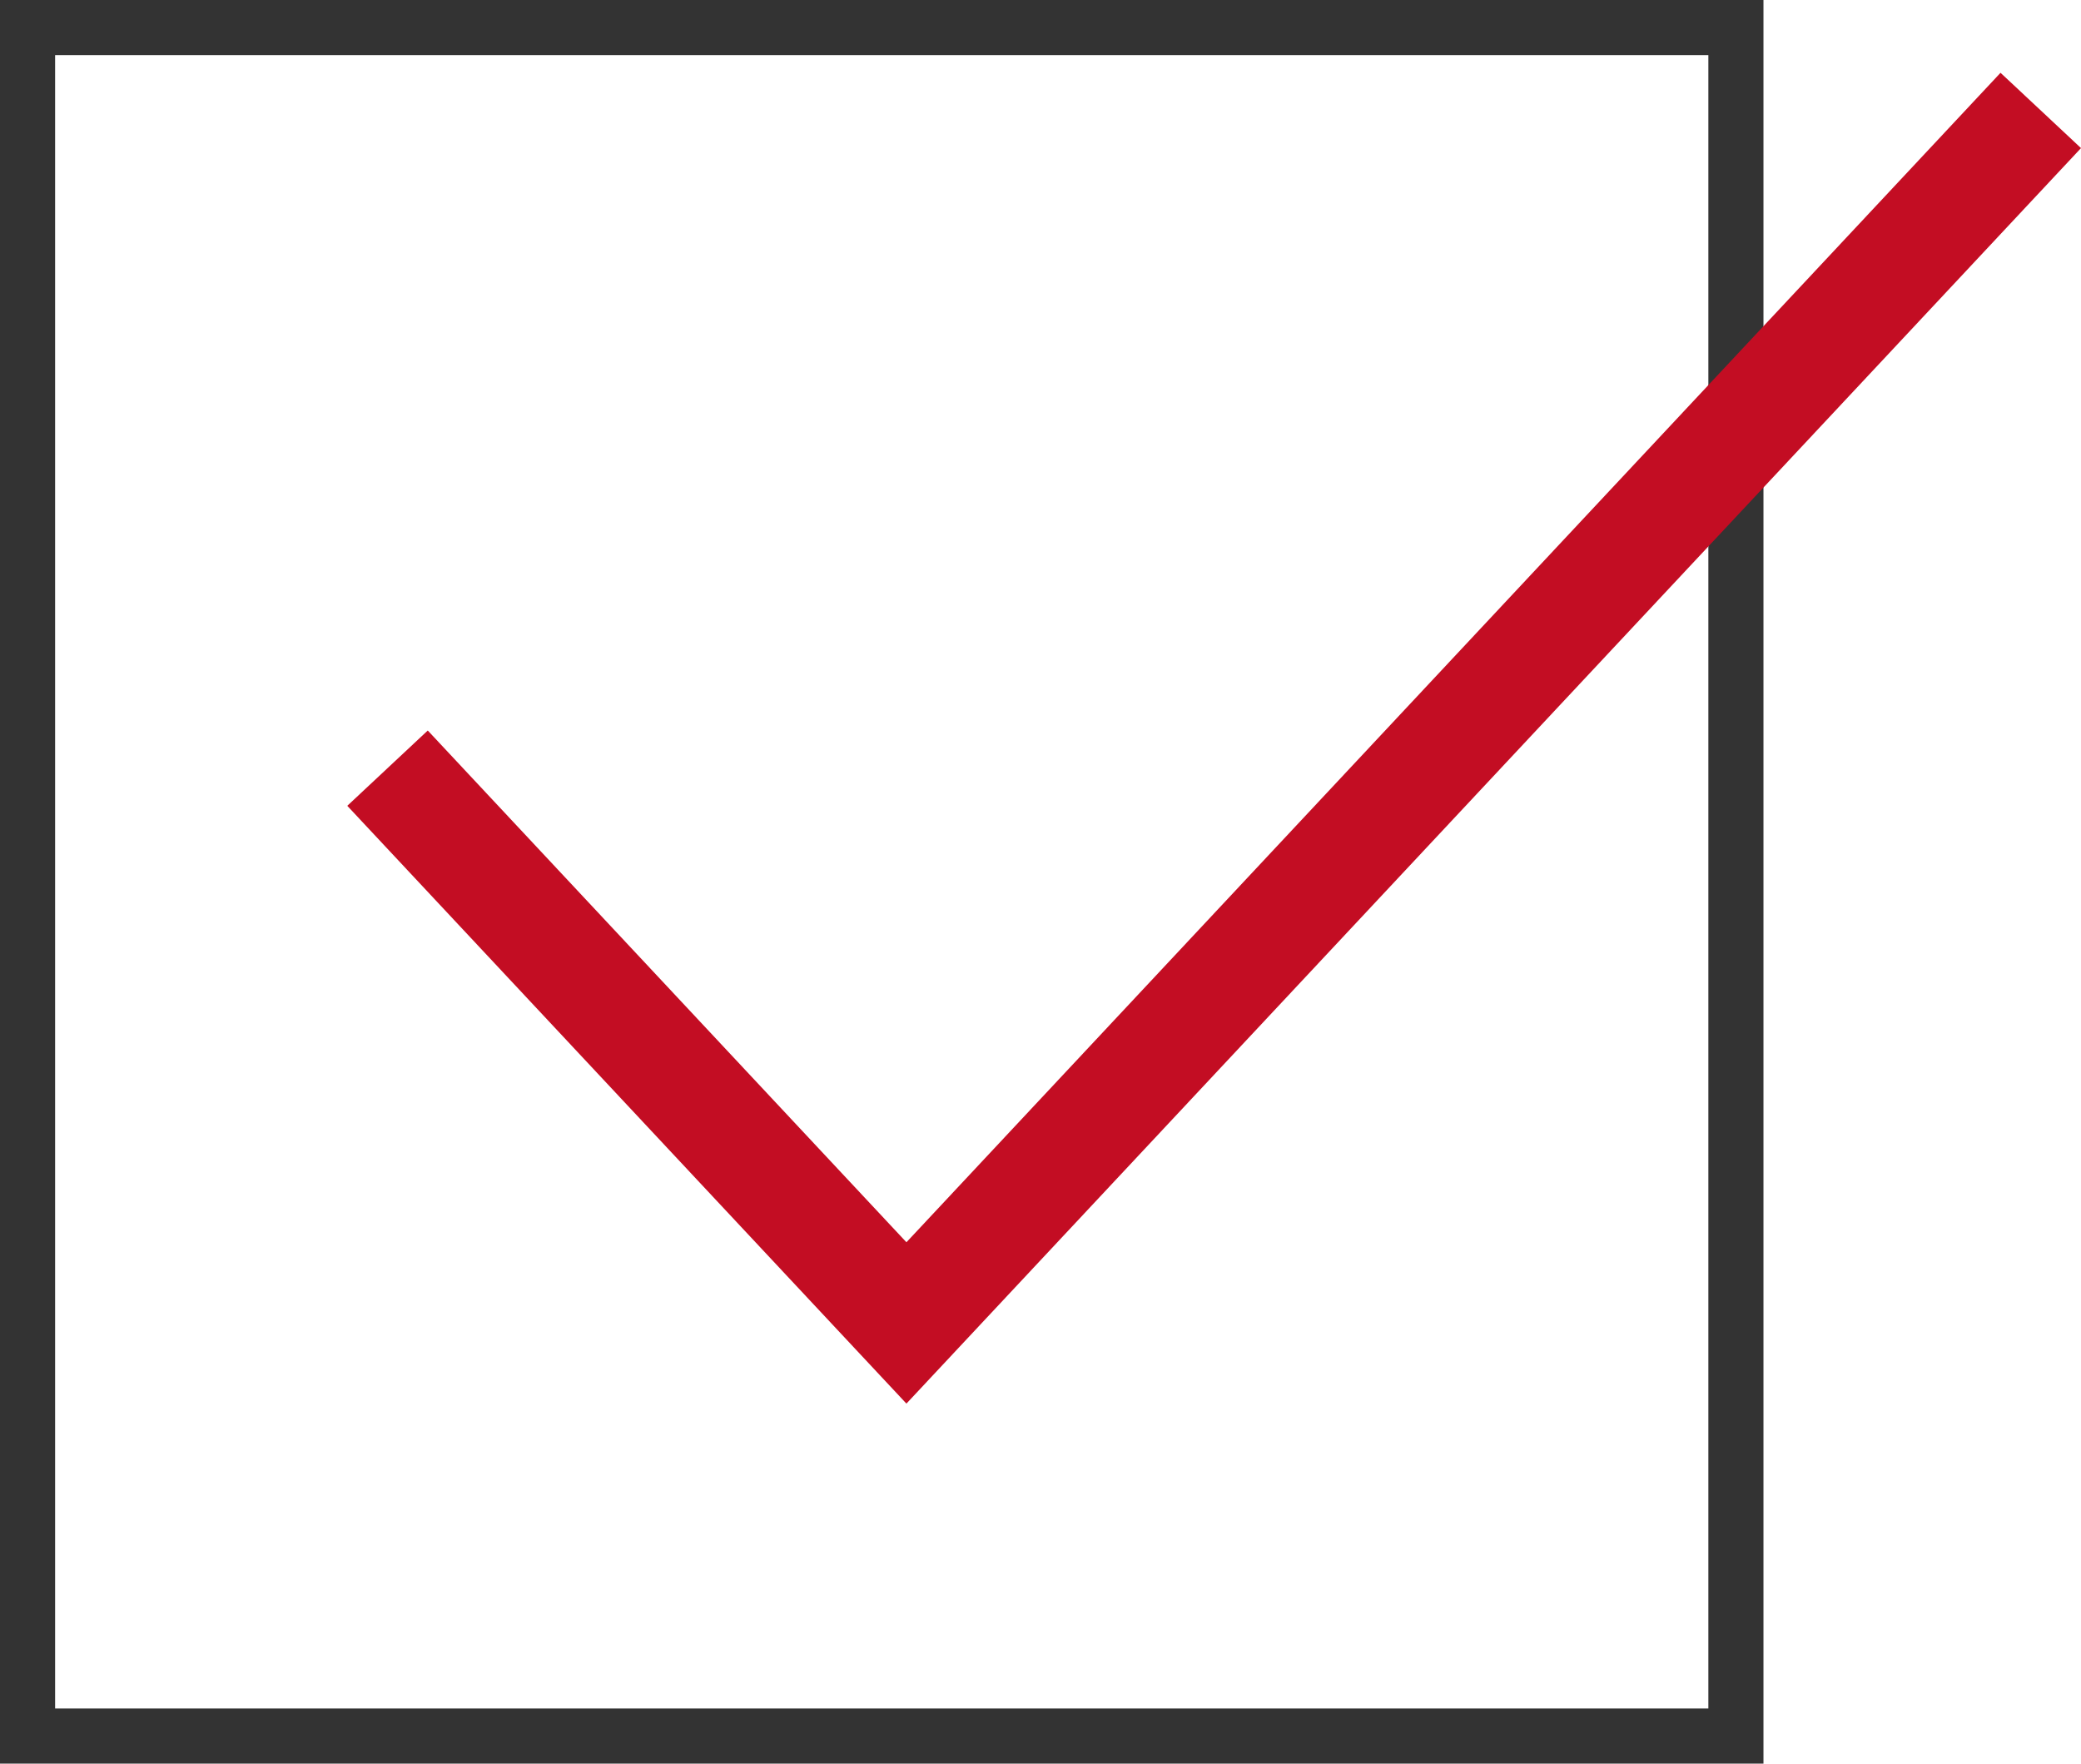
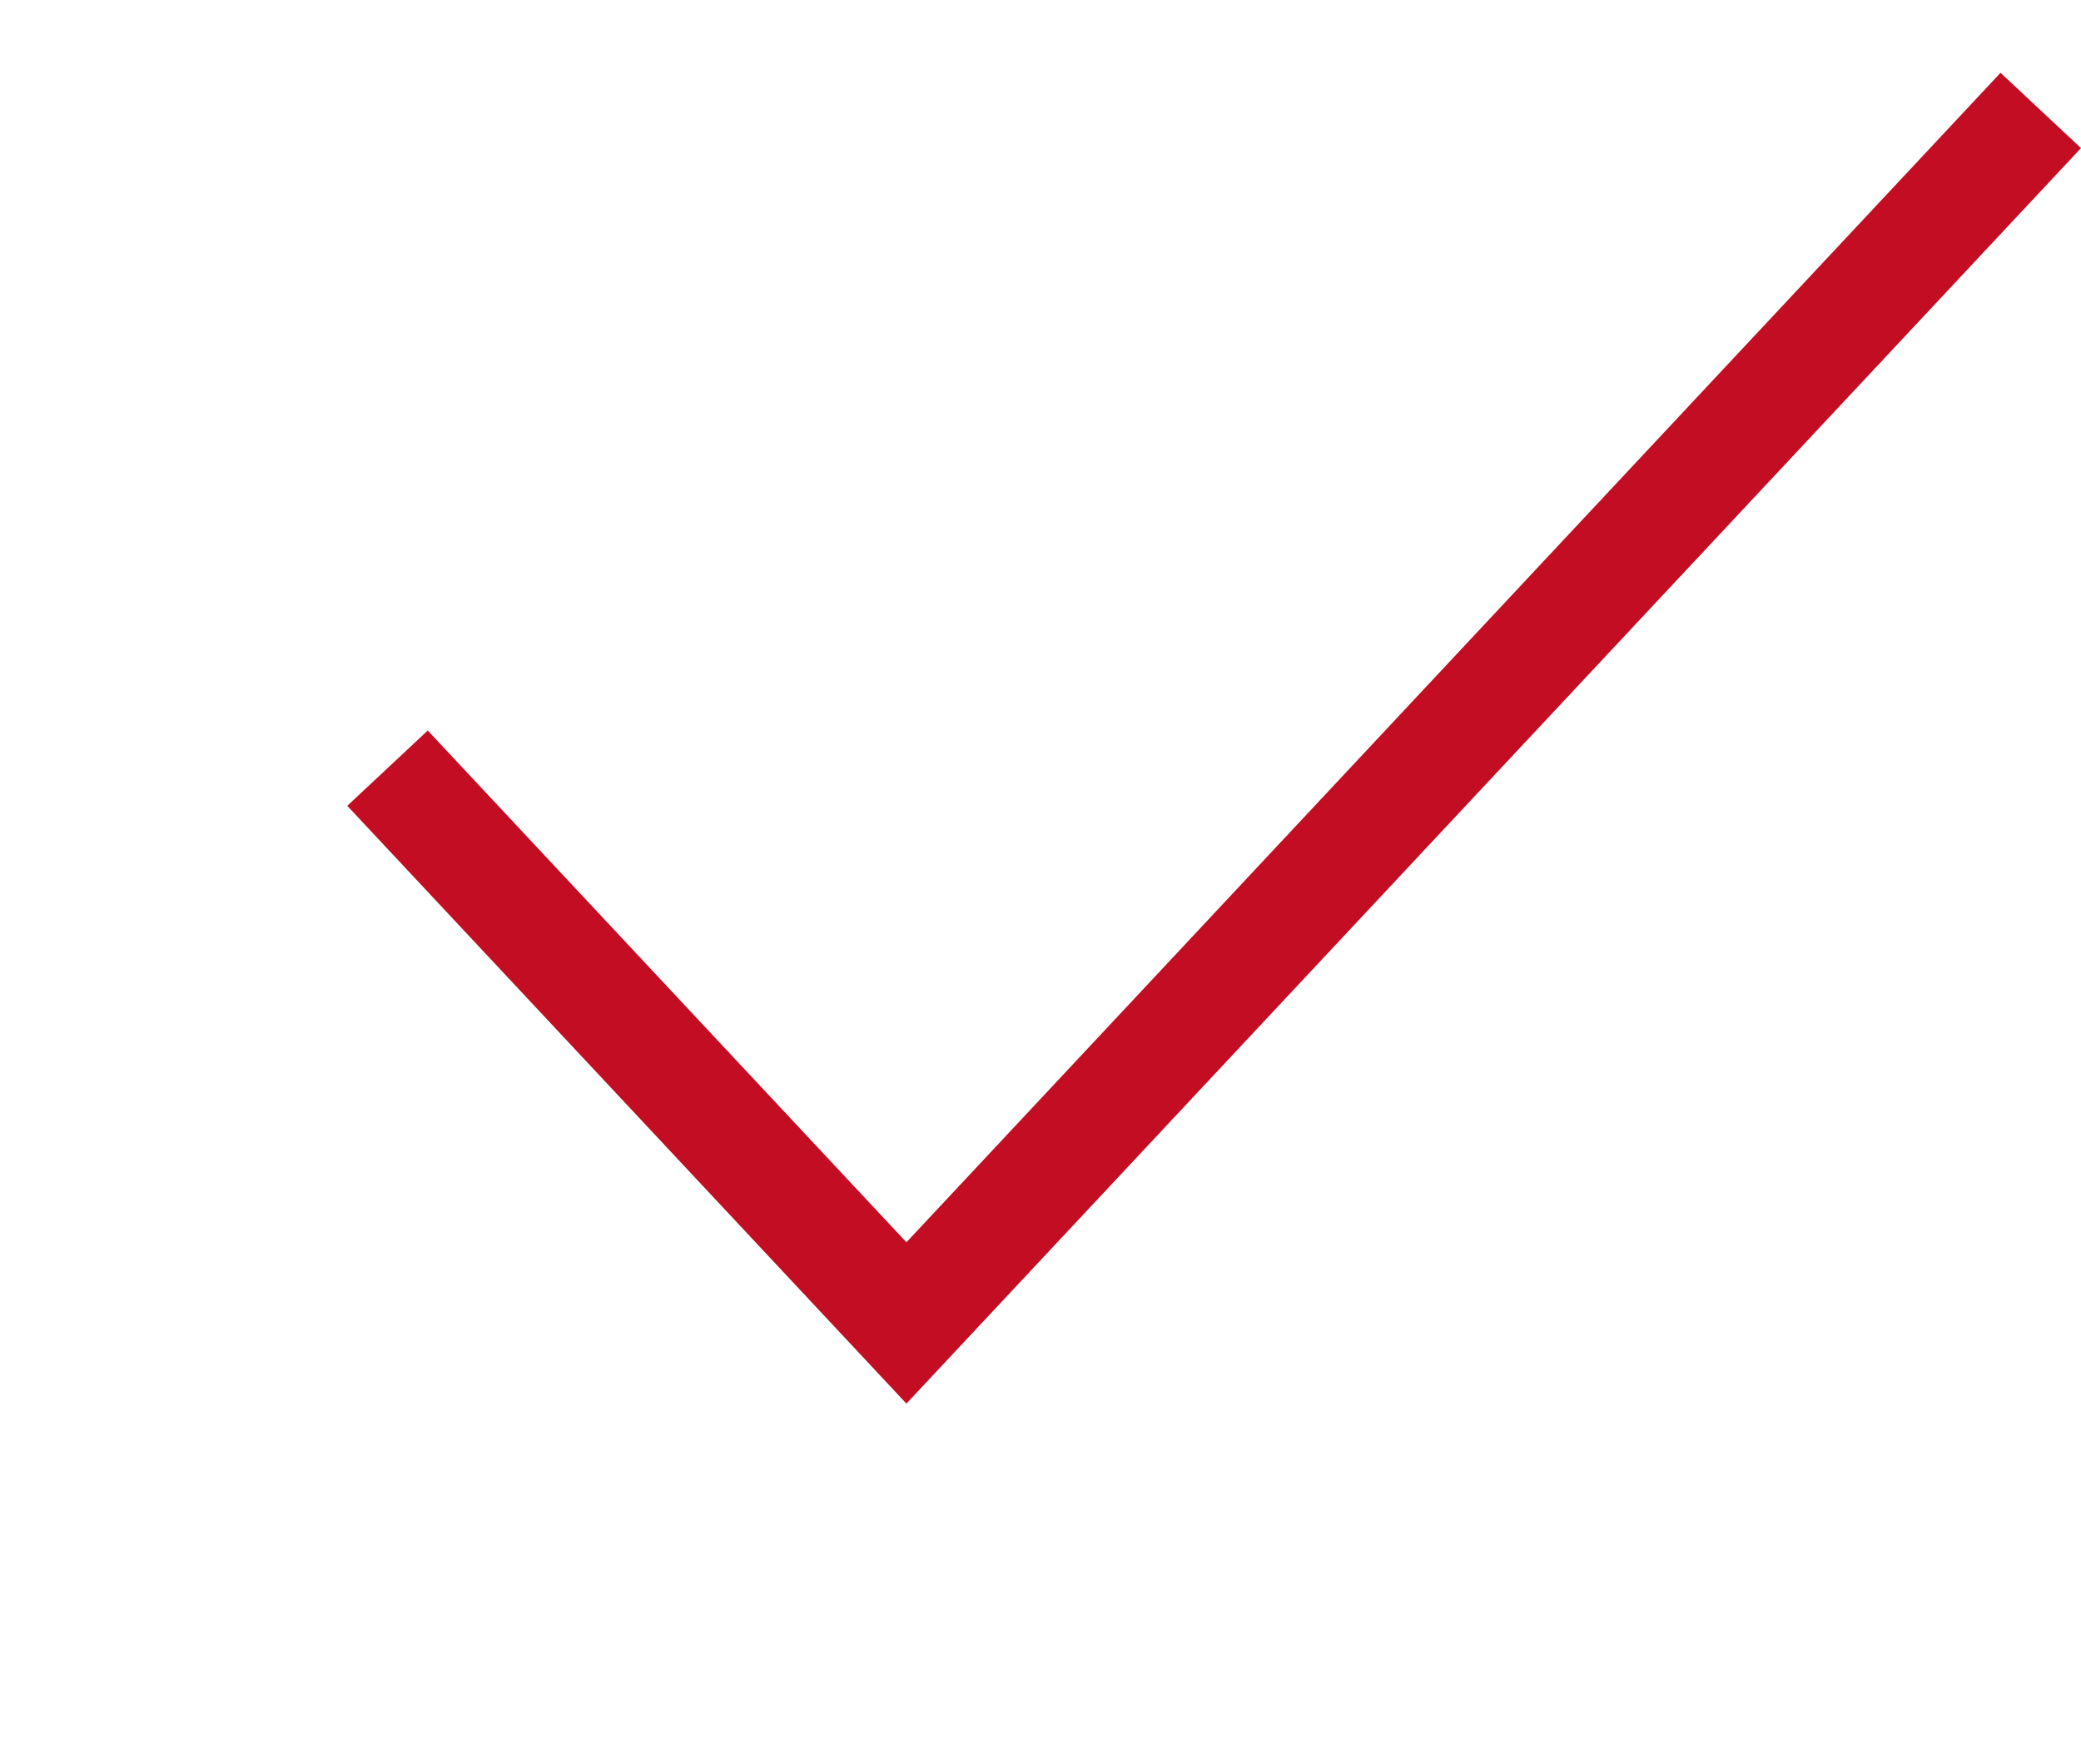
<svg xmlns="http://www.w3.org/2000/svg" width="18.881" height="16" viewBox="0 0 18.881 16">
  <g id="グループ_17434" data-name="グループ 17434" transform="translate(-45 -2490)">
    <g id="長方形_8572" data-name="長方形 8572" transform="translate(45 2490)" fill="none" stroke="#333" stroke-width="0.5">
-       <rect width="16" height="16" stroke="none" />
-       <rect x="0.25" y="0.25" width="15.5" height="15.5" fill="none" />
-     </g>
+       </g>
    <path id="パス_13117" data-name="パス 13117" d="M2039.332,2495.2l4.708,5.033,10.292-11" transform="translate(-1990.816 1.769)" fill="none" stroke="#c30d23" stroke-width="1" />
  </g>
</svg>